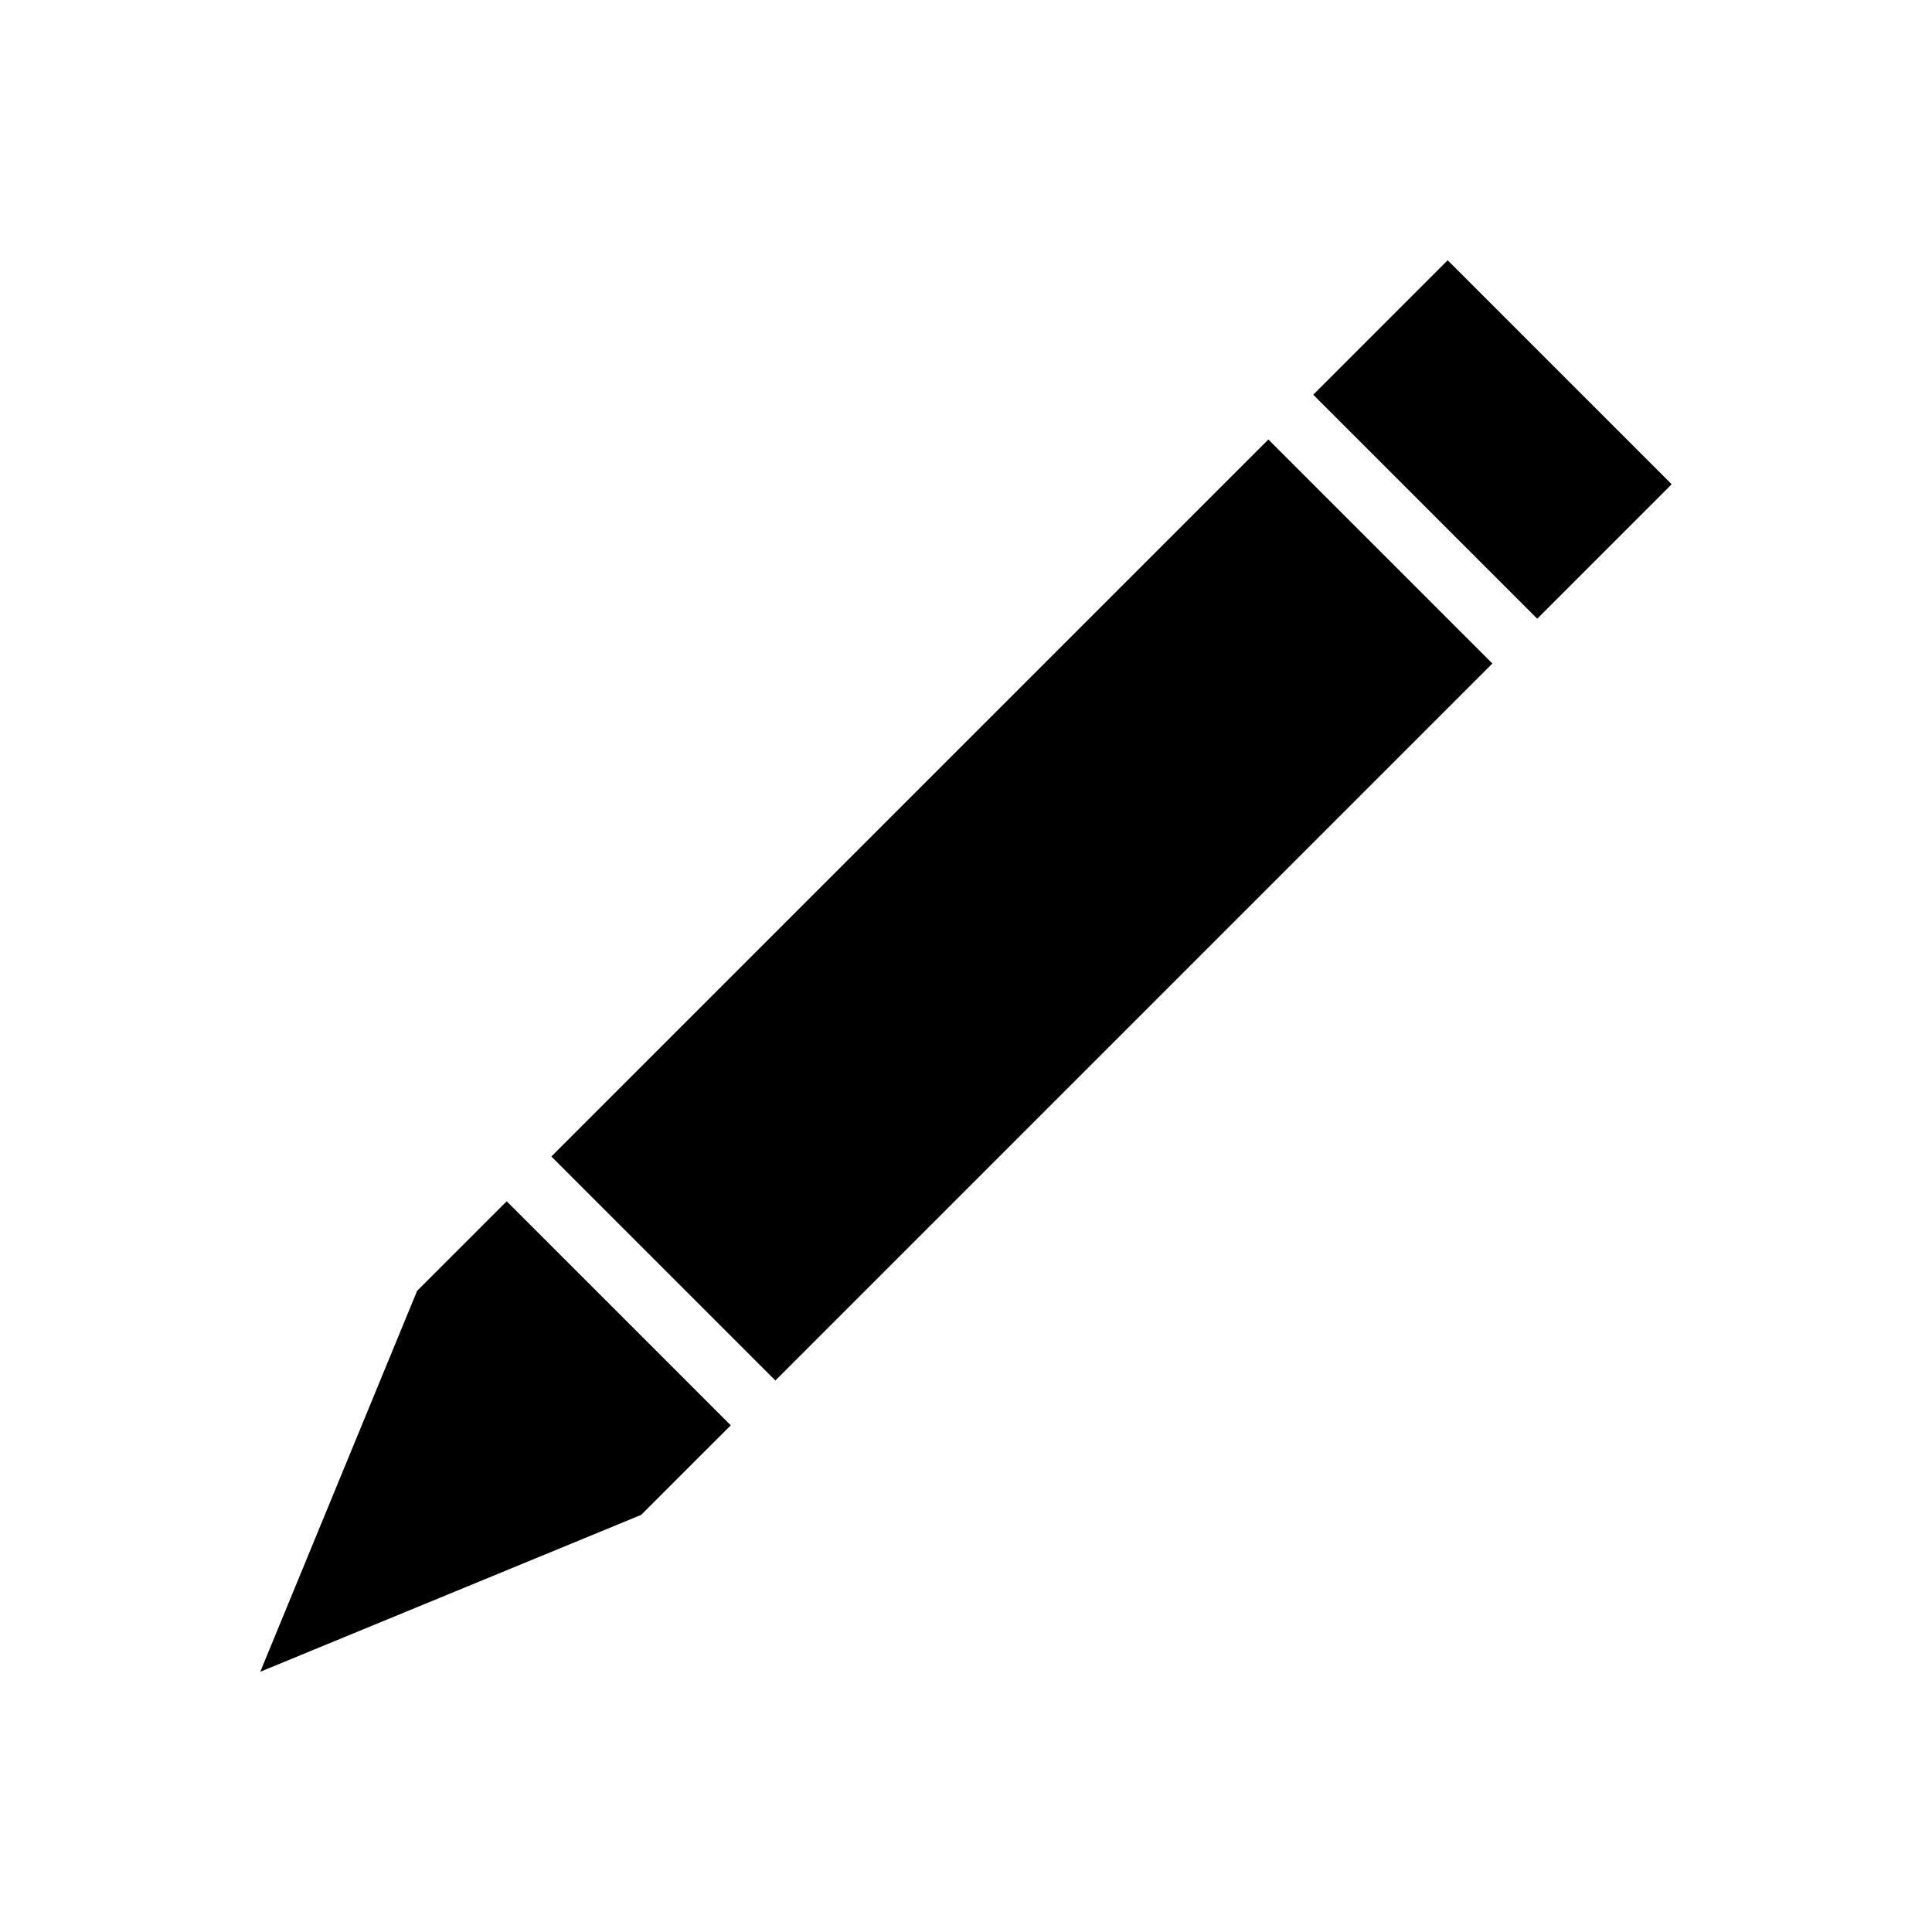
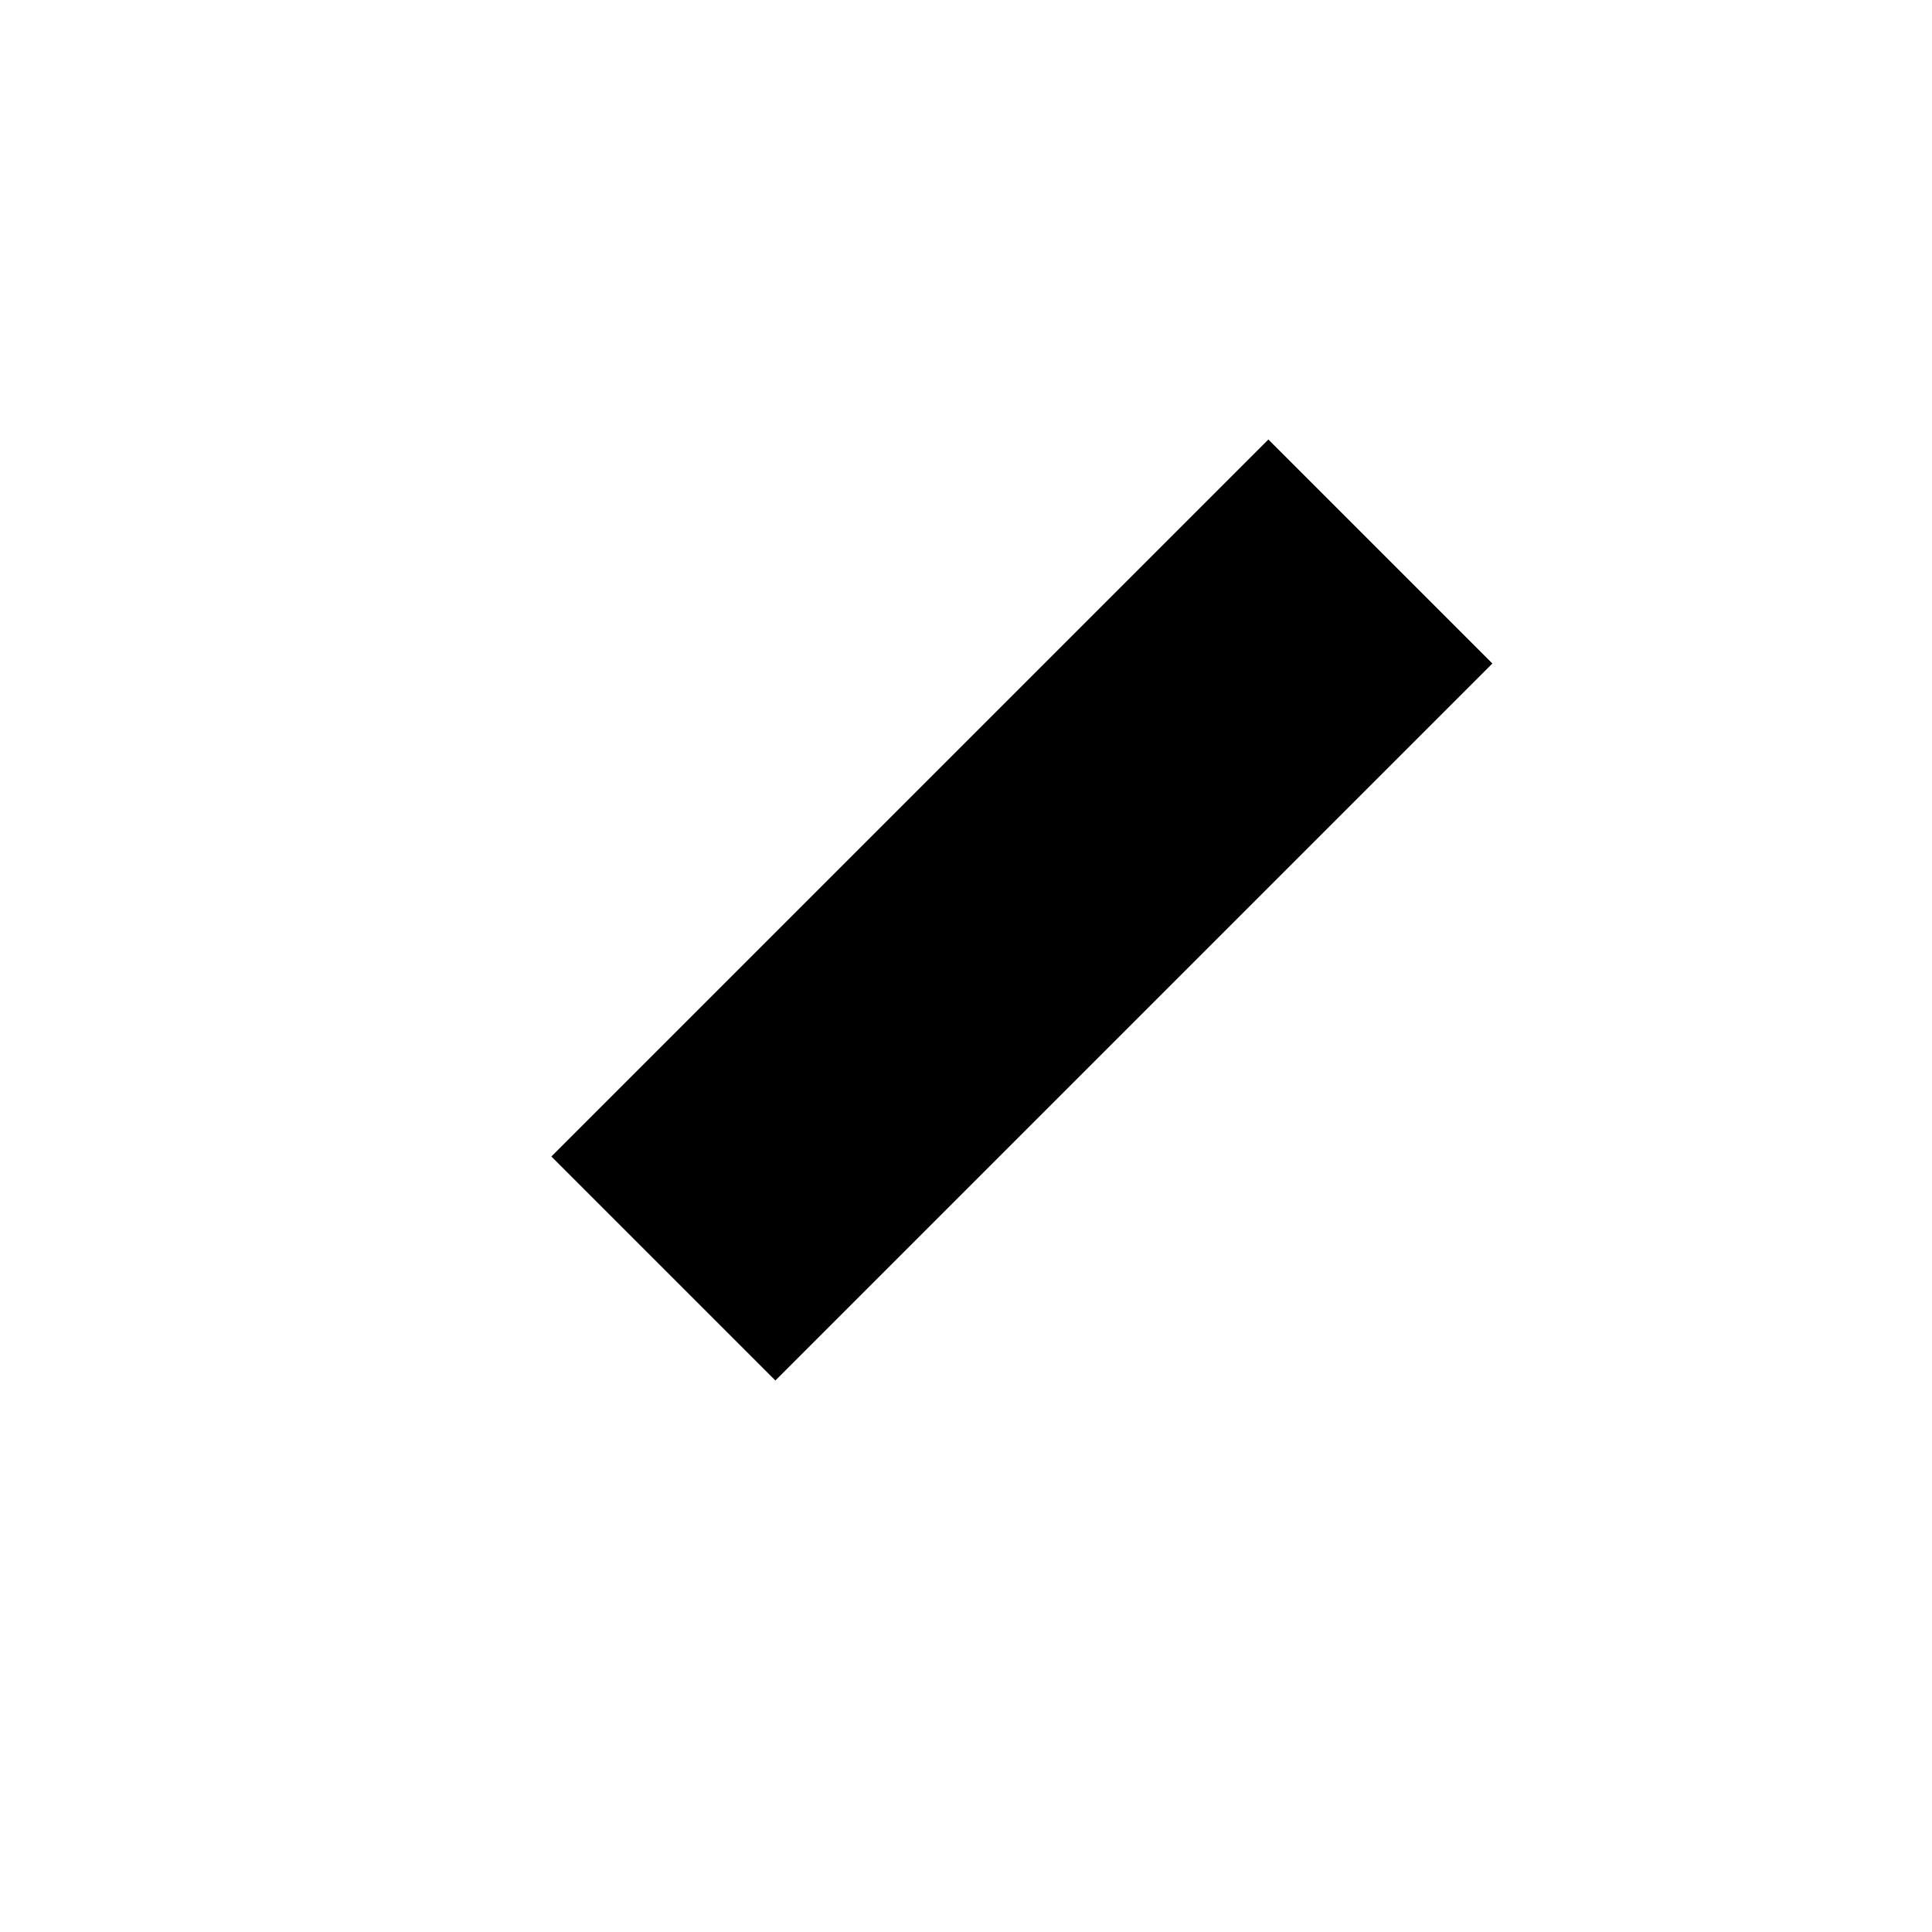
<svg xmlns="http://www.w3.org/2000/svg" fill="#000000" width="800px" height="800px" version="1.1" viewBox="144 144 512 512">
  <g>
    <path d="m290.12 450.48 190.01-190.01 59.363 59.363-190.01 190.01z" />
-     <path d="m492.02 248.6 35.625-35.625 59.363 59.363-35.625 35.625z" />
-     <path d="m316.35 500.41-38.07-38.055-23.746 23.746-41.562 100.93 100.93-41.566 23.762-23.746h-0.016z" />
  </g>
</svg>